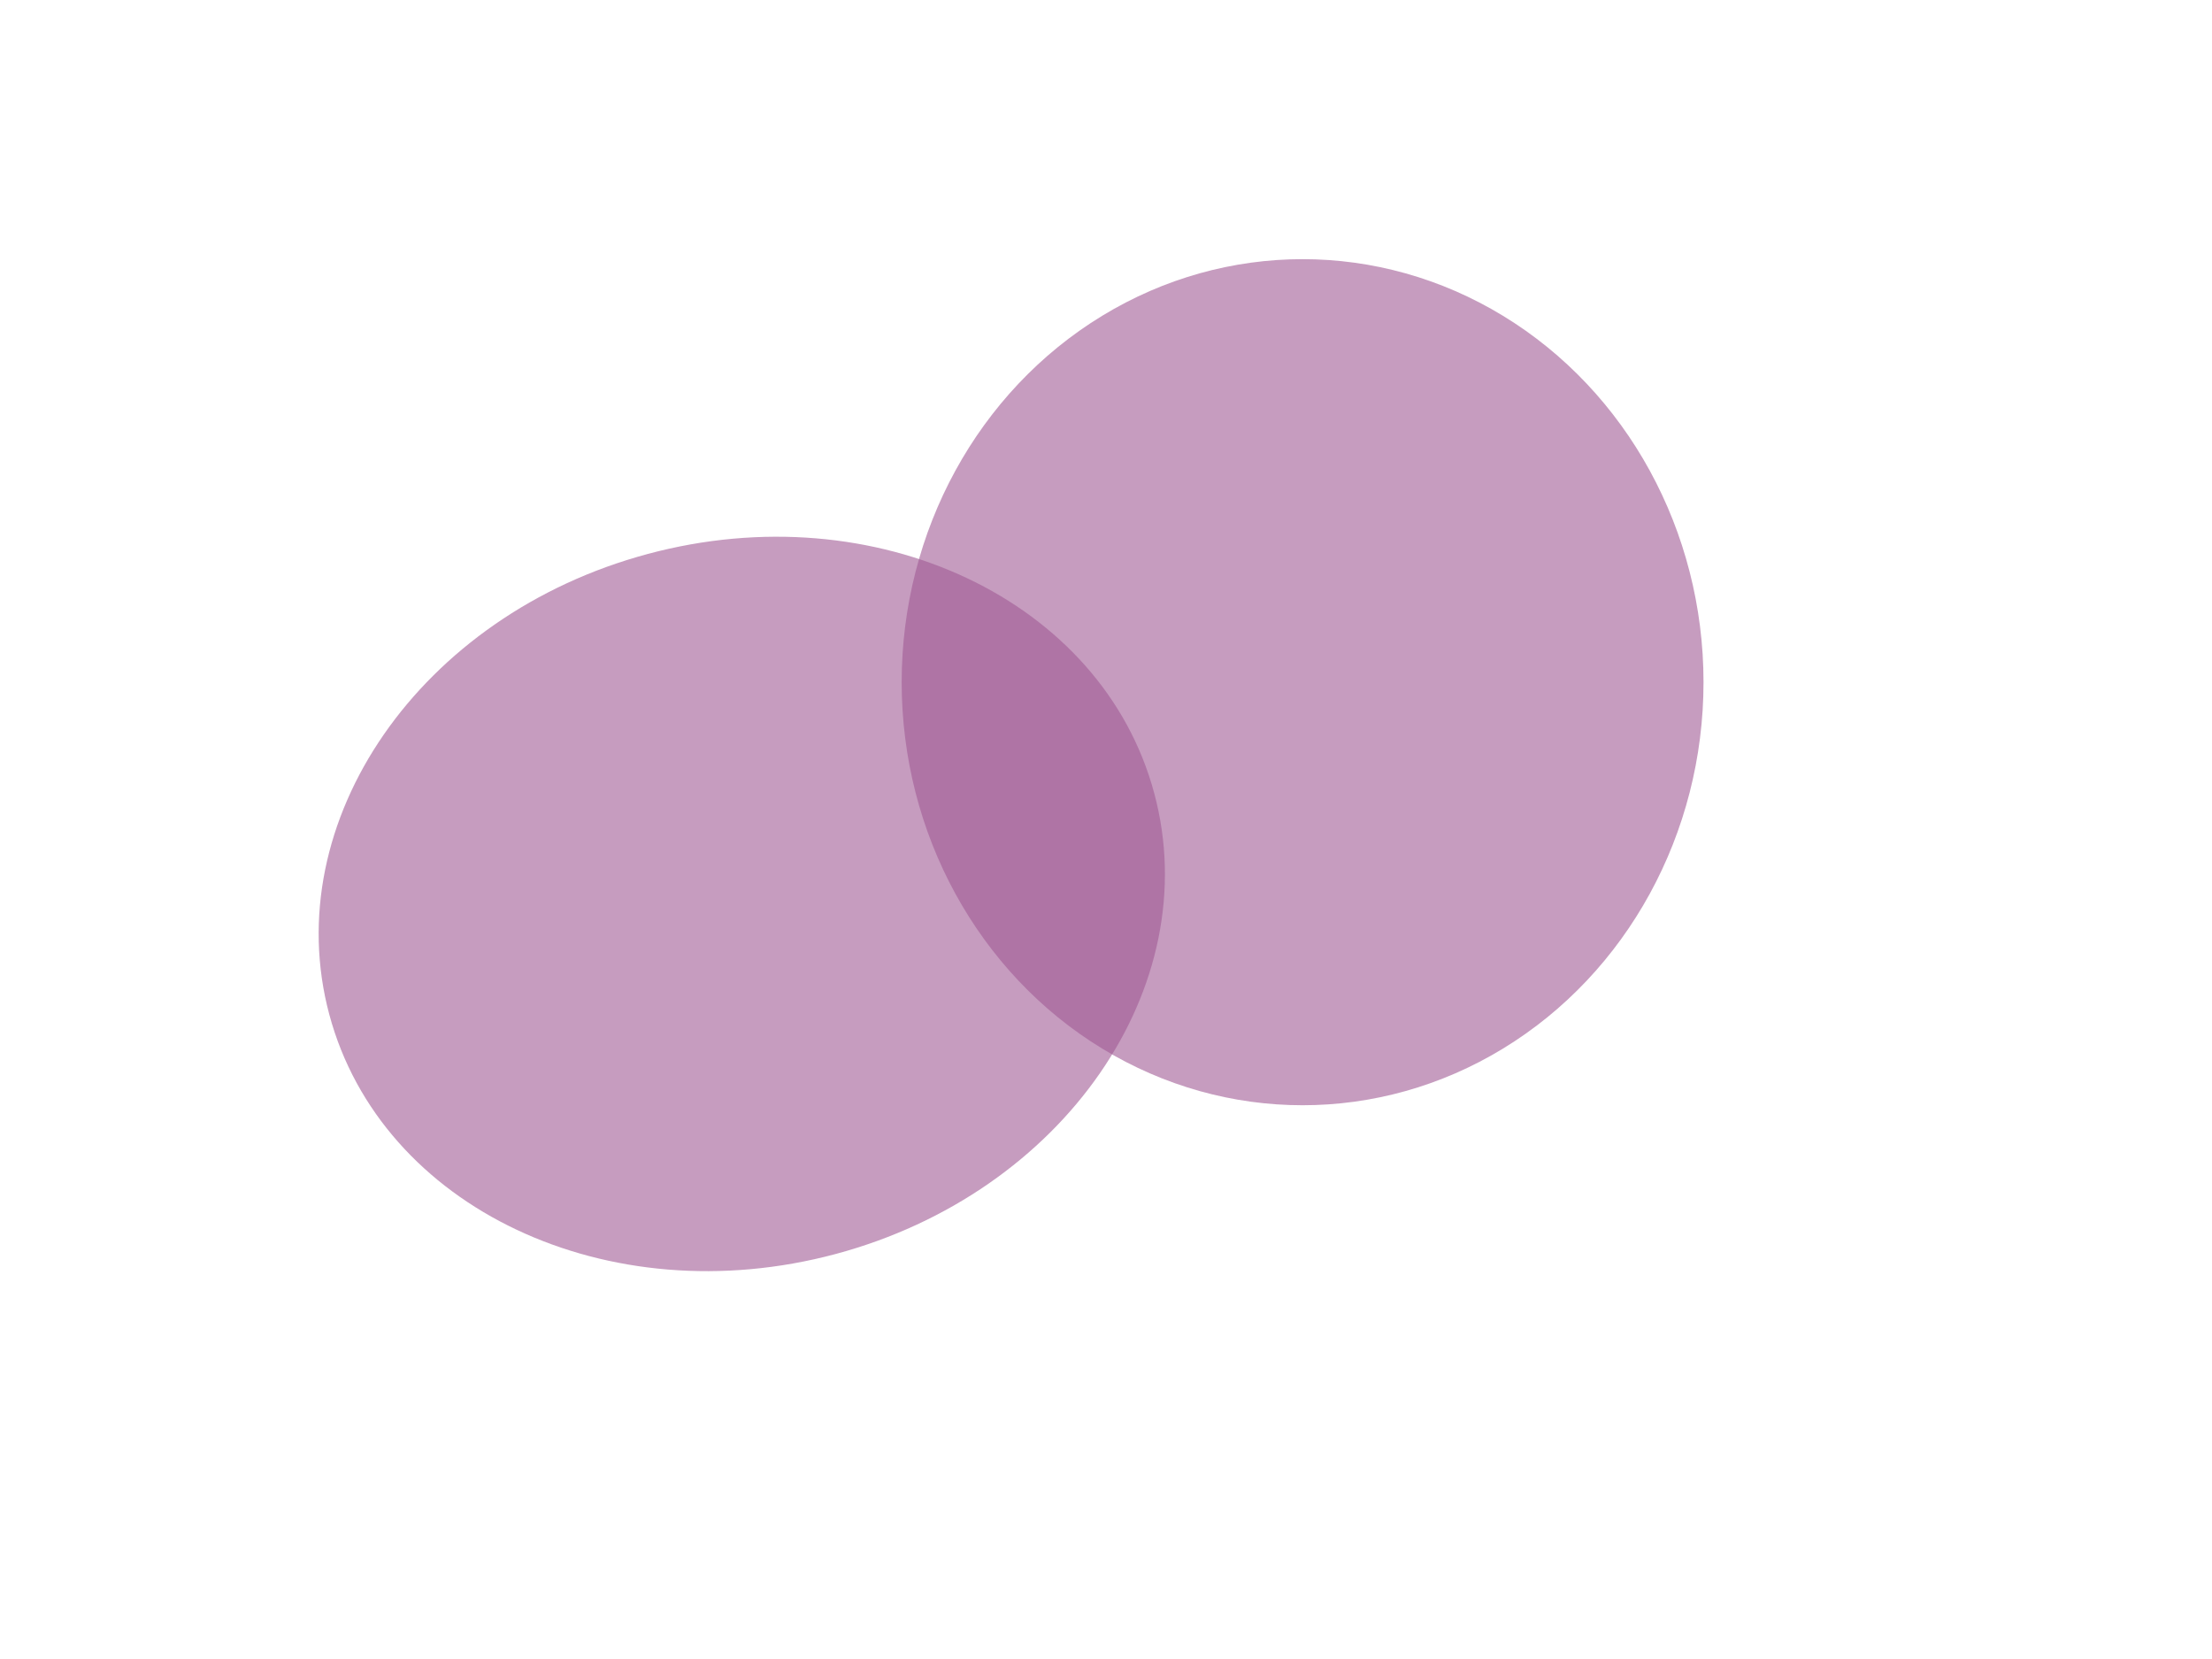
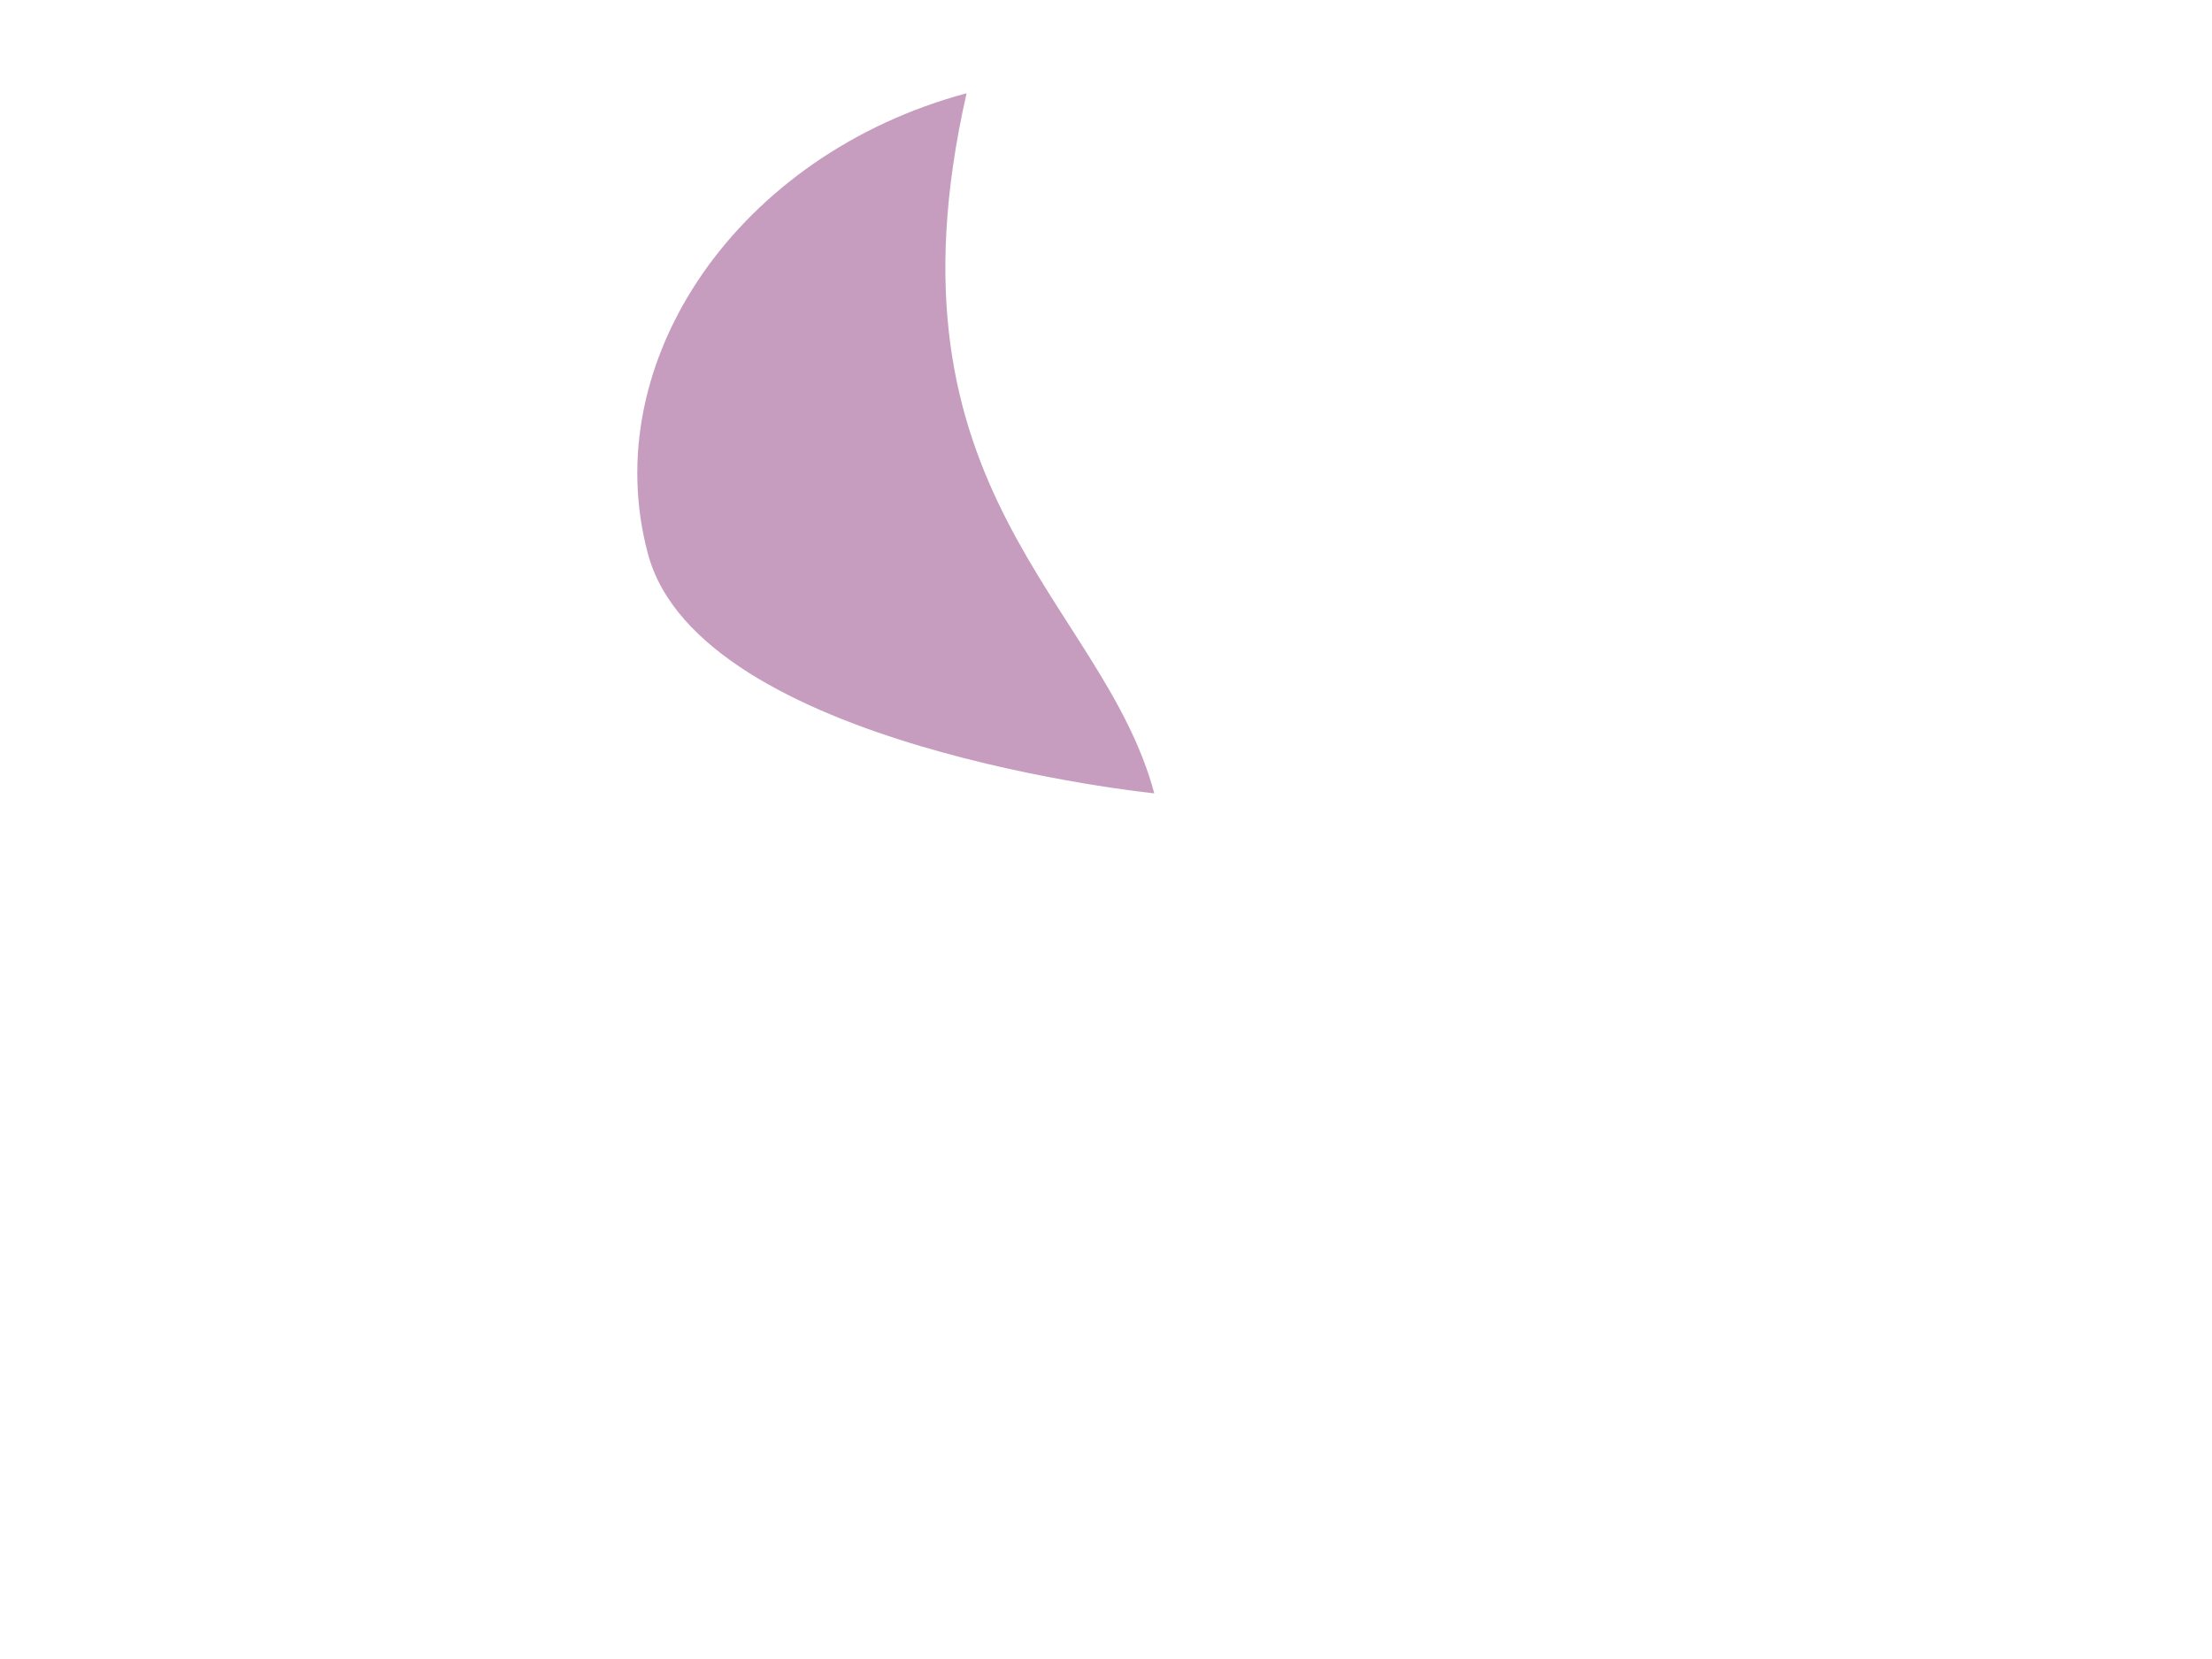
<svg xmlns="http://www.w3.org/2000/svg" version="1.1" id="Layer_1" x="0px" y="0px" viewBox="0 0 2000 1500" style="enable-background:new 0 0 2000 1500;" xml:space="preserve">
  <style type="text/css">
	.st0{opacity:0.6;fill:#A15A95;enable-background:new    ;}
</style>
  <g id="Group_902" transform="translate(323.246 -723.782)">
    <g id="Group_891">
-       <ellipse id="Ellipse_10" class="st0" cx="854.5" cy="1340.6" rx="362.5" ry="382.5" />
-       <path id="Path_1423" class="st0" d="M720.4,1441.1c46.9,174.8-82.1,361.3-288.1,416.5s-410.9-41.7-457.8-216.5    s82.1-361.3,288.1-416.5C468.6,1169.3,673.6,1266.3,720.4,1441.1z" />
+       <path id="Path_1423" class="st0" d="M720.4,1441.1s-410.9-41.7-457.8-216.5    s82.1-361.3,288.1-416.5C468.6,1169.3,673.6,1266.3,720.4,1441.1z" />
    </g>
  </g>
</svg>